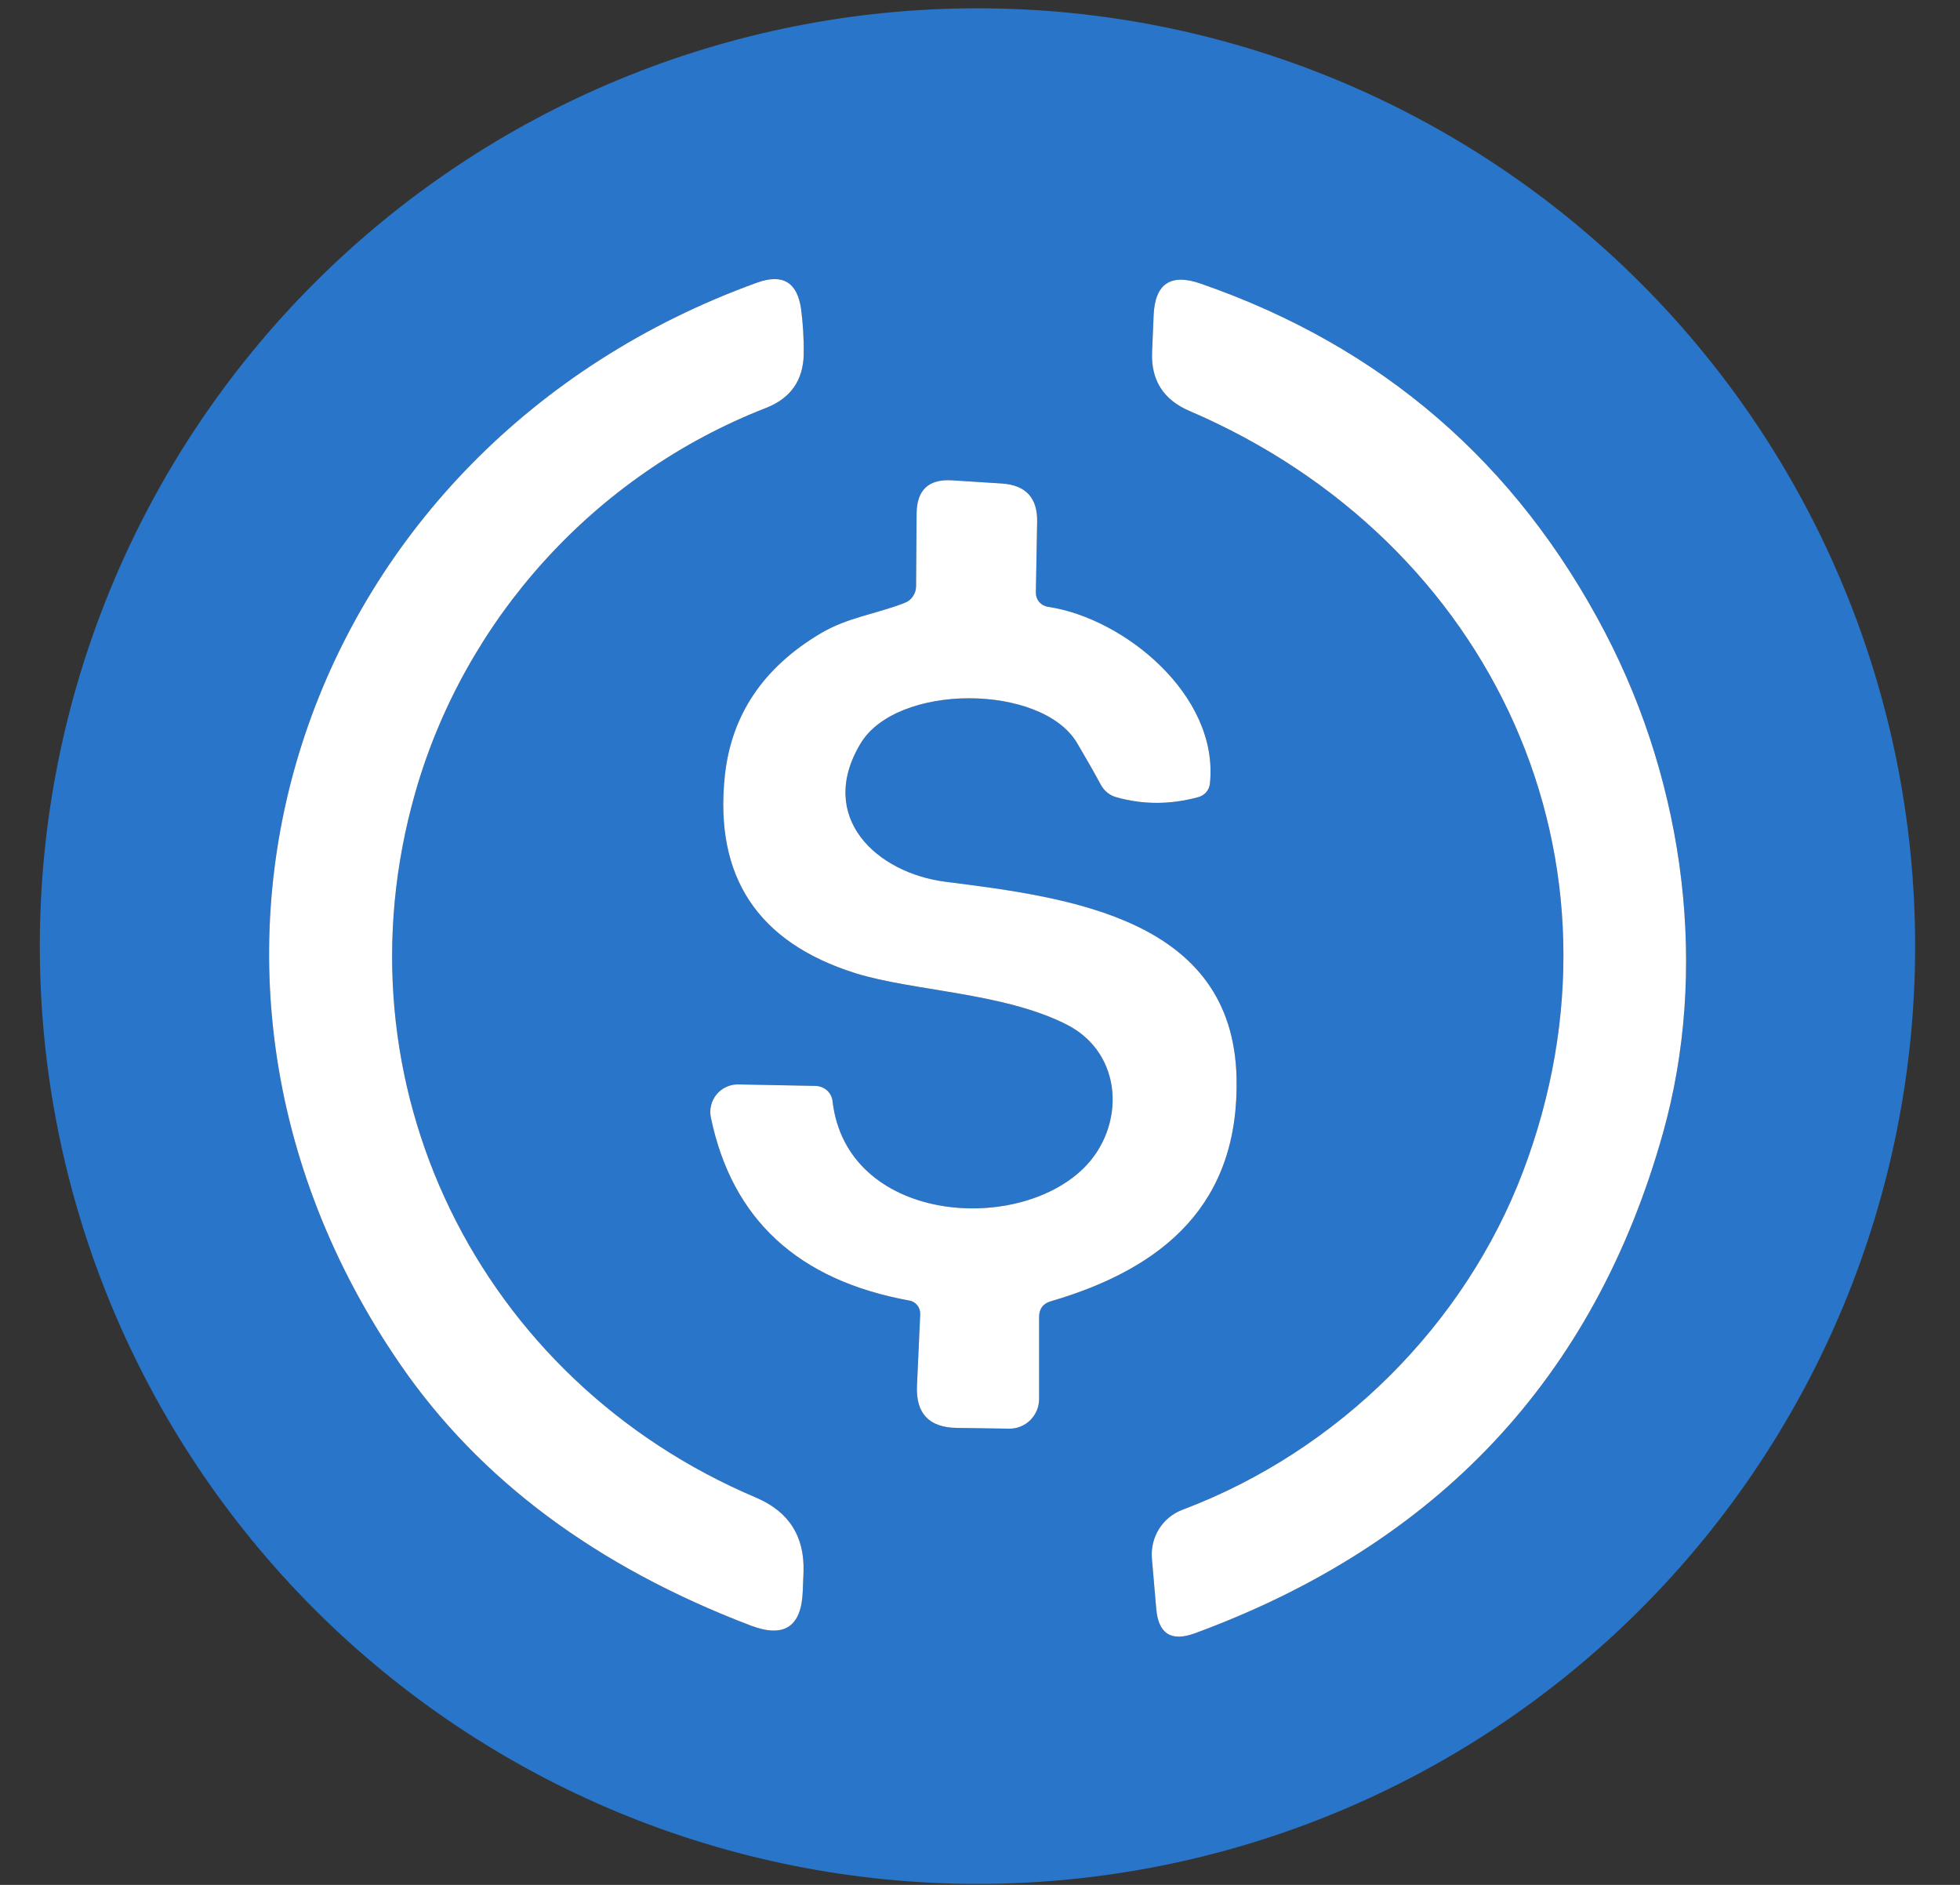
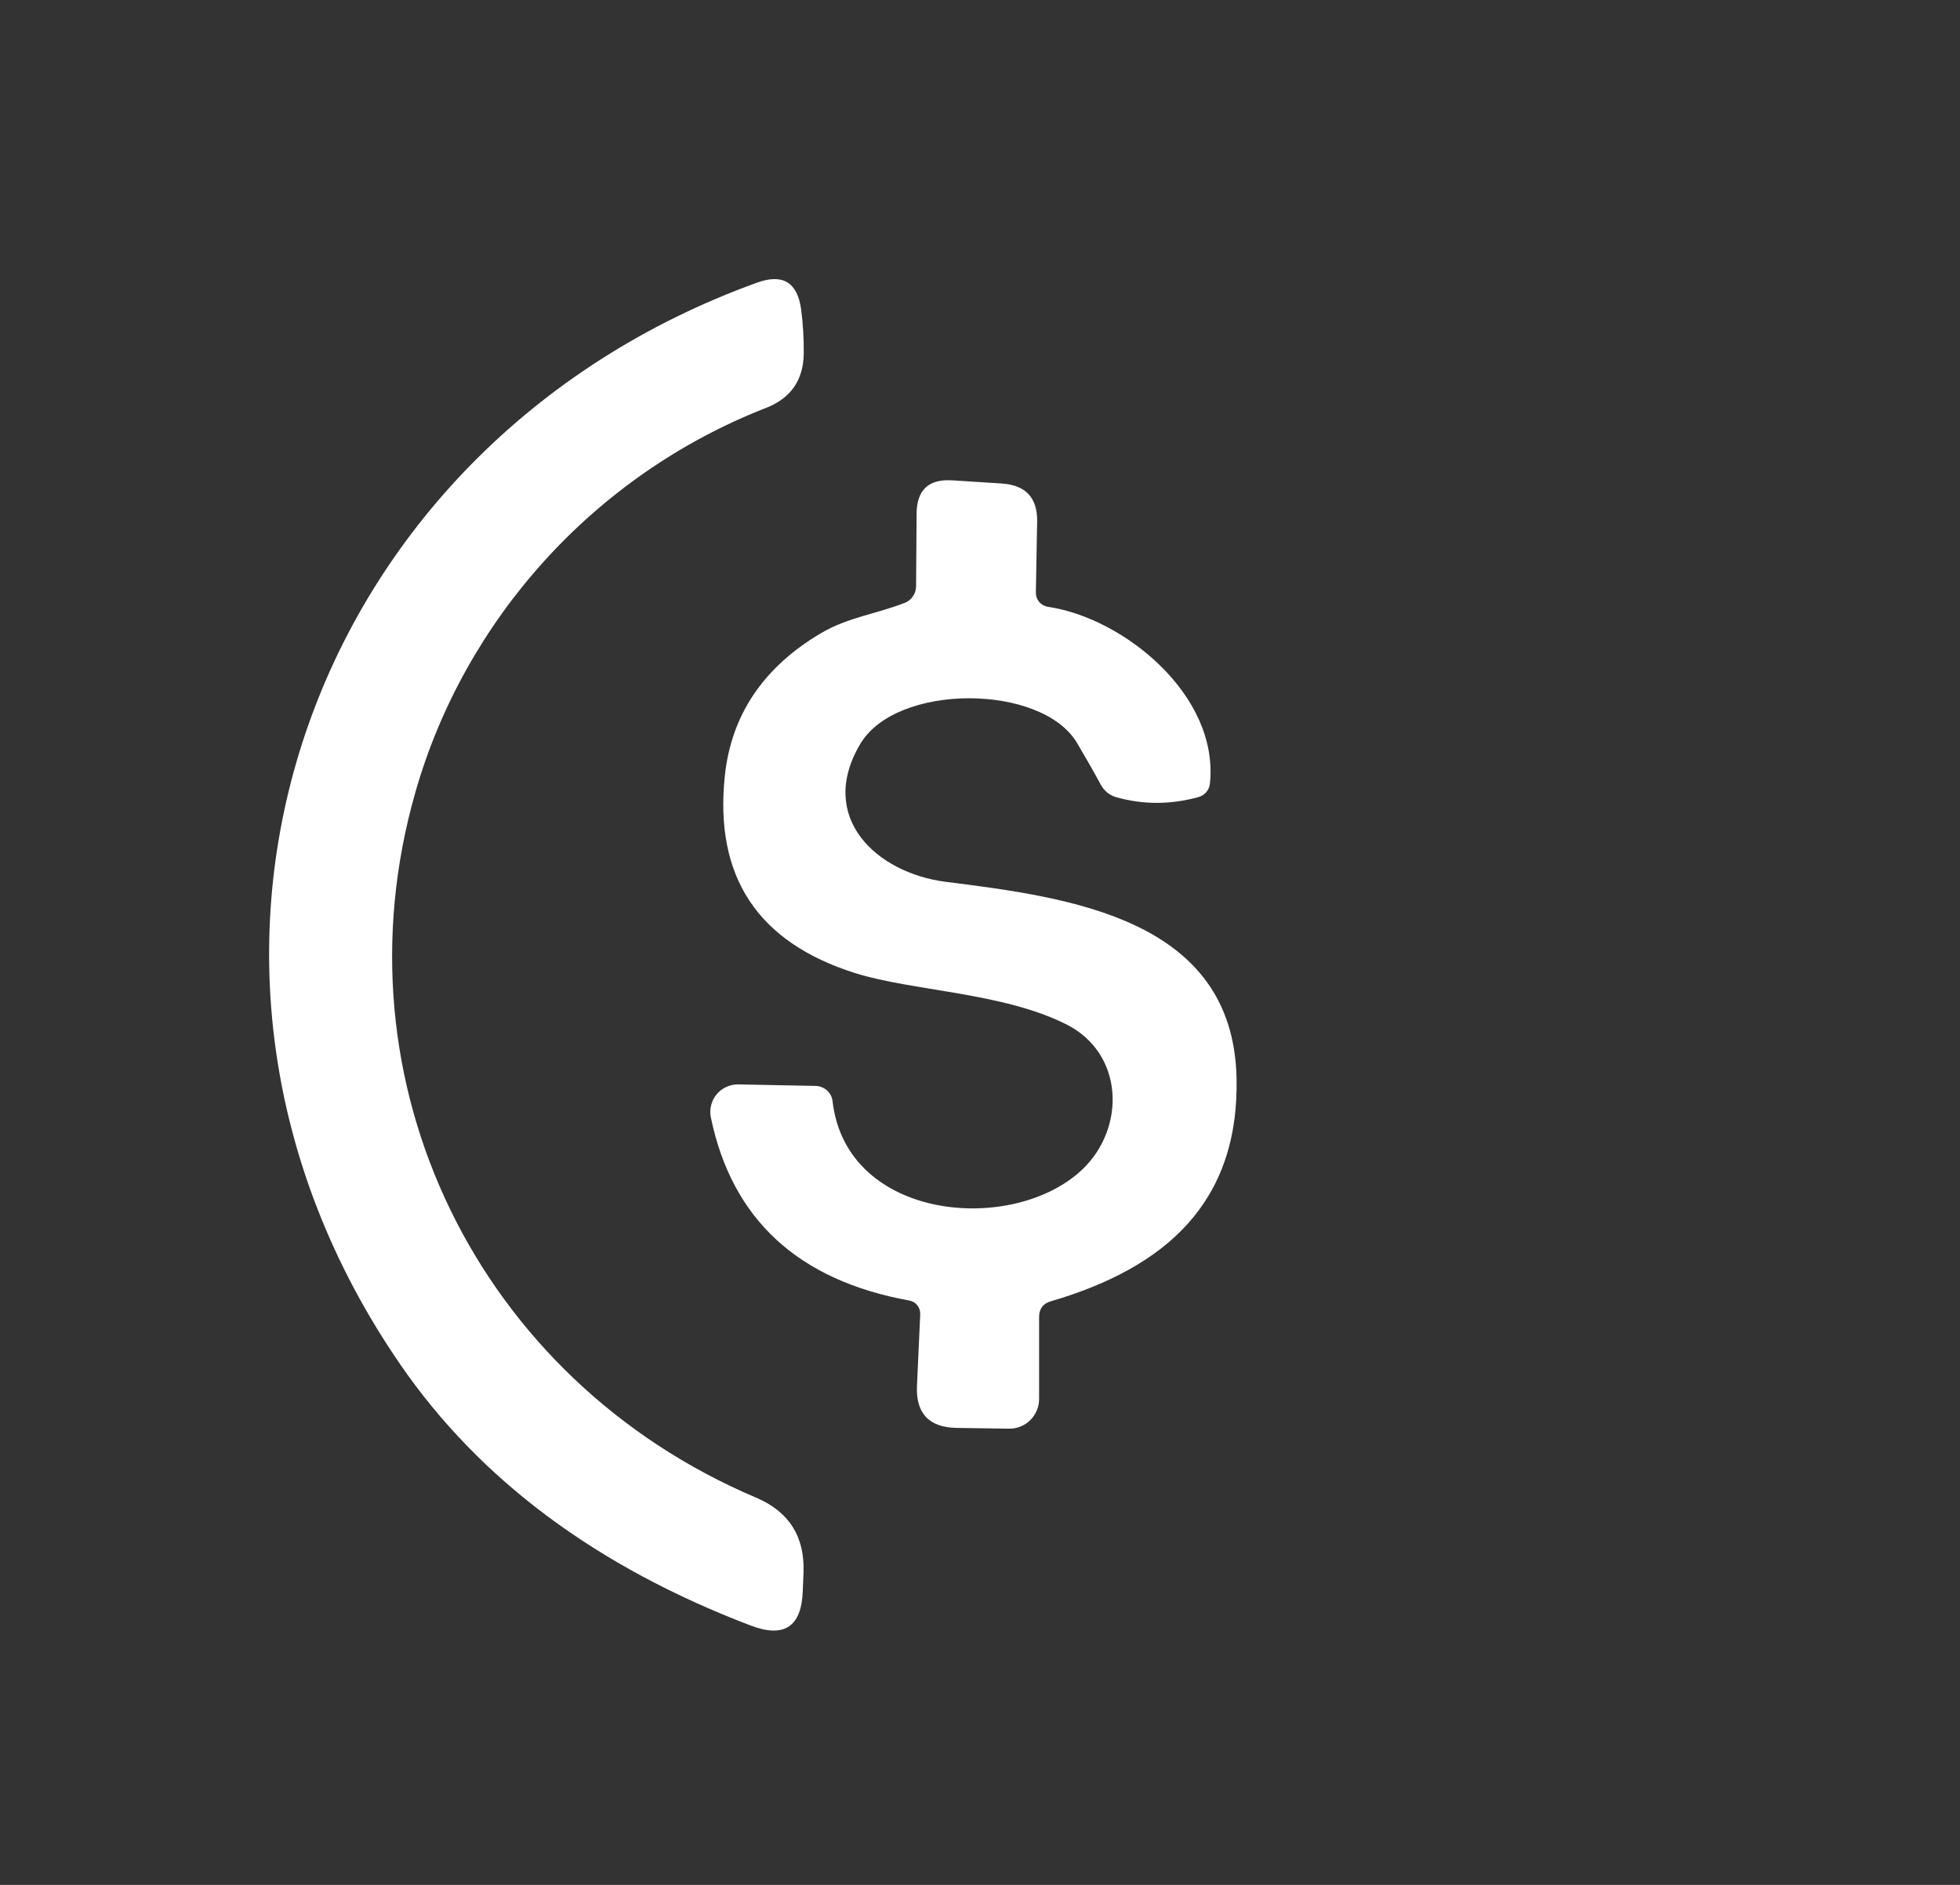
<svg xmlns="http://www.w3.org/2000/svg" width="26" height="25" viewBox="0 0 26 25" fill="none">
  <rect x="0" y="0" width="26" height="25" fill="#333333" stroke="none" />
-   <path d="M25.405 12.549C25.405 15.848 24.094 19.011 21.762 21.344C19.429 23.677 16.265 24.987 12.966 24.987C9.667 24.987 6.504 23.677 4.171 21.344C1.838 19.011 0.528 15.848 0.528 12.549C0.528 9.25 1.838 6.086 4.171 3.753C6.504 1.421 9.667 0.11 12.966 0.11C16.265 0.11 19.429 1.421 21.762 3.753C24.094 6.086 25.405 9.25 25.405 12.549ZM9.96 21.561C10.403 21.729 10.633 21.576 10.649 21.101L10.659 20.851C10.675 20.378 10.465 20.049 10.03 19.864C6.348 18.304 4.407 14.368 5.509 10.512C6.158 8.233 7.87 6.303 10.165 5.409C10.491 5.28 10.657 5.041 10.662 4.691C10.664 4.49 10.652 4.293 10.627 4.102C10.577 3.743 10.382 3.626 10.042 3.749C4.042 5.918 1.637 12.761 5.311 18.099C6.363 19.627 7.912 20.781 9.96 21.561ZM20.201 15.545C19.434 17.562 17.767 19.239 15.688 20.024C15.559 20.072 15.449 20.161 15.376 20.277C15.303 20.394 15.269 20.531 15.28 20.669L15.338 21.338C15.366 21.67 15.537 21.778 15.85 21.663C19.081 20.475 21.15 18.266 22.058 15.035C22.666 12.879 22.358 10.432 21.294 8.393C20.117 6.138 18.329 4.595 15.928 3.762C15.528 3.622 15.32 3.763 15.303 4.187L15.283 4.664C15.266 5.039 15.43 5.3 15.775 5.449C19.819 7.183 21.763 11.434 20.201 15.545ZM12.207 17.43L12.164 18.379C12.147 18.746 12.323 18.932 12.691 18.939L13.384 18.949C13.436 18.95 13.488 18.941 13.537 18.921C13.585 18.902 13.63 18.873 13.667 18.836C13.704 18.799 13.733 18.756 13.754 18.707C13.774 18.659 13.784 18.607 13.784 18.554V17.47C13.784 17.36 13.835 17.29 13.938 17.26C15.453 16.817 16.443 15.958 16.403 14.288C16.35 12.186 14.198 11.904 12.546 11.697C11.624 11.579 10.834 10.839 11.412 9.867C11.892 9.057 13.816 9.067 14.286 9.852C14.394 10.034 14.5 10.22 14.603 10.409C14.65 10.493 14.718 10.548 14.808 10.574C15.163 10.674 15.526 10.674 15.898 10.572C15.938 10.561 15.974 10.538 16.002 10.506C16.029 10.474 16.046 10.434 16.05 10.392C16.173 9.222 14.908 8.195 13.898 8.048C13.854 8.04 13.814 8.018 13.785 7.984C13.756 7.95 13.741 7.907 13.741 7.863L13.758 6.923C13.765 6.605 13.609 6.435 13.291 6.413L12.631 6.371C12.32 6.351 12.162 6.497 12.159 6.811L12.152 7.78C12.151 7.827 12.136 7.872 12.11 7.911C12.084 7.949 12.047 7.978 12.004 7.995C11.627 8.143 11.244 8.188 10.887 8.4C10.124 8.853 9.7 9.484 9.615 10.292C9.475 11.627 10.05 12.498 11.342 12.906C12.101 13.146 13.304 13.161 14.148 13.588C14.908 13.973 14.933 14.948 14.371 15.498C13.461 16.385 11.227 16.203 11.044 14.606C11.038 14.551 11.012 14.5 10.971 14.463C10.929 14.426 10.876 14.404 10.819 14.403L9.792 14.383C9.738 14.382 9.683 14.394 9.634 14.417C9.584 14.44 9.54 14.474 9.505 14.516C9.471 14.558 9.446 14.608 9.433 14.661C9.42 14.714 9.419 14.77 9.43 14.823C9.712 16.174 10.589 16.983 12.064 17.25C12.105 17.258 12.143 17.28 12.169 17.313C12.195 17.346 12.209 17.387 12.207 17.43Z" fill="#2875C9" />
  <path d="M9.96 21.561C7.912 20.781 6.363 19.627 5.311 18.099C1.637 12.761 4.042 5.918 10.042 3.749C10.382 3.626 10.577 3.743 10.627 4.101C10.652 4.293 10.664 4.49 10.662 4.691C10.657 5.041 10.491 5.28 10.165 5.409C7.87 6.303 6.158 8.233 5.509 10.512C4.407 14.368 6.348 18.304 10.03 19.864C10.465 20.049 10.675 20.378 10.659 20.851L10.649 21.101C10.633 21.576 10.403 21.729 9.96 21.561Z" fill="white" />
-   <path d="M20.201 15.545C21.763 11.434 19.819 7.183 15.775 5.449C15.43 5.3 15.266 5.039 15.283 4.664L15.303 4.186C15.32 3.763 15.528 3.622 15.928 3.762C18.329 4.595 20.117 6.138 21.294 8.393C22.358 10.432 22.666 12.879 22.058 15.035C21.15 18.266 19.081 20.475 15.85 21.663C15.537 21.778 15.366 21.67 15.338 21.338L15.28 20.669C15.269 20.531 15.303 20.394 15.376 20.277C15.449 20.161 15.559 20.072 15.688 20.024C17.767 19.239 19.434 17.562 20.201 15.545Z" fill="white" />
  <path d="M12.064 17.25C10.589 16.983 9.711 16.174 9.43 14.823C9.419 14.769 9.419 14.714 9.433 14.661C9.446 14.608 9.47 14.558 9.505 14.516C9.54 14.474 9.584 14.44 9.634 14.417C9.683 14.394 9.738 14.382 9.792 14.383L10.819 14.403C10.876 14.405 10.929 14.426 10.971 14.463C11.012 14.5 11.038 14.551 11.044 14.605C11.227 16.203 13.461 16.385 14.371 15.498C14.933 14.948 14.908 13.973 14.148 13.588C13.304 13.161 12.101 13.146 11.342 12.906C10.05 12.498 9.475 11.627 9.615 10.292C9.7 9.484 10.124 8.853 10.887 8.4C11.244 8.188 11.627 8.143 12.004 7.995C12.047 7.978 12.084 7.949 12.11 7.91C12.136 7.872 12.151 7.827 12.152 7.78L12.159 6.811C12.162 6.497 12.32 6.351 12.631 6.371L13.291 6.413C13.609 6.435 13.765 6.605 13.758 6.923L13.741 7.863C13.741 7.907 13.756 7.95 13.785 7.984C13.814 8.018 13.854 8.04 13.898 8.048C14.908 8.195 16.173 9.222 16.05 10.392C16.046 10.434 16.029 10.474 16.002 10.506C15.974 10.538 15.938 10.561 15.898 10.572C15.526 10.674 15.163 10.674 14.808 10.574C14.718 10.548 14.65 10.493 14.603 10.409C14.5 10.219 14.394 10.034 14.286 9.852C13.816 9.067 11.892 9.057 11.412 9.867C10.834 10.839 11.624 11.579 12.546 11.696C14.198 11.904 16.35 12.186 16.403 14.288C16.443 15.957 15.453 16.817 13.938 17.26C13.835 17.29 13.784 17.36 13.784 17.47V18.554C13.784 18.607 13.774 18.658 13.754 18.707C13.733 18.755 13.704 18.799 13.667 18.836C13.63 18.873 13.585 18.902 13.537 18.921C13.488 18.941 13.436 18.95 13.384 18.949L12.691 18.939C12.323 18.933 12.147 18.746 12.164 18.379L12.207 17.43C12.208 17.388 12.195 17.346 12.169 17.313C12.143 17.28 12.105 17.257 12.064 17.25Z" fill="white" />
</svg>